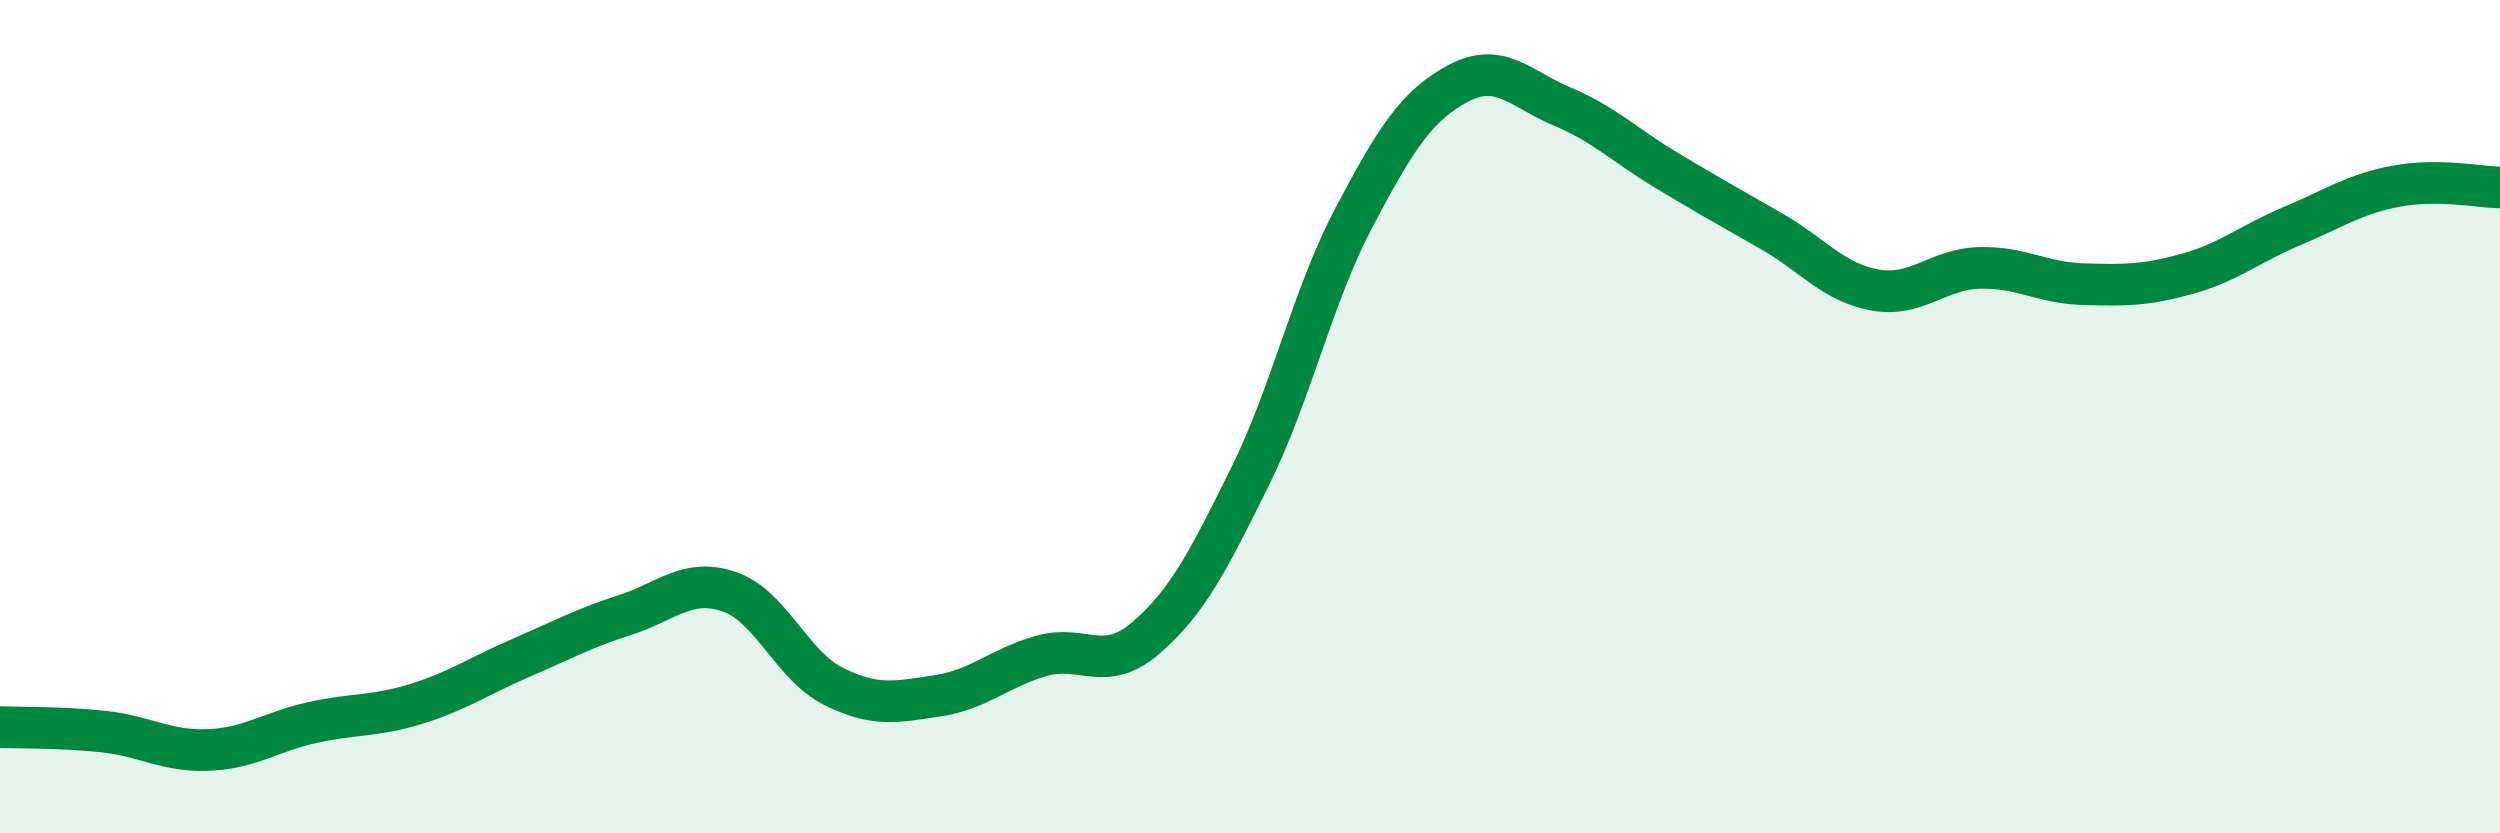
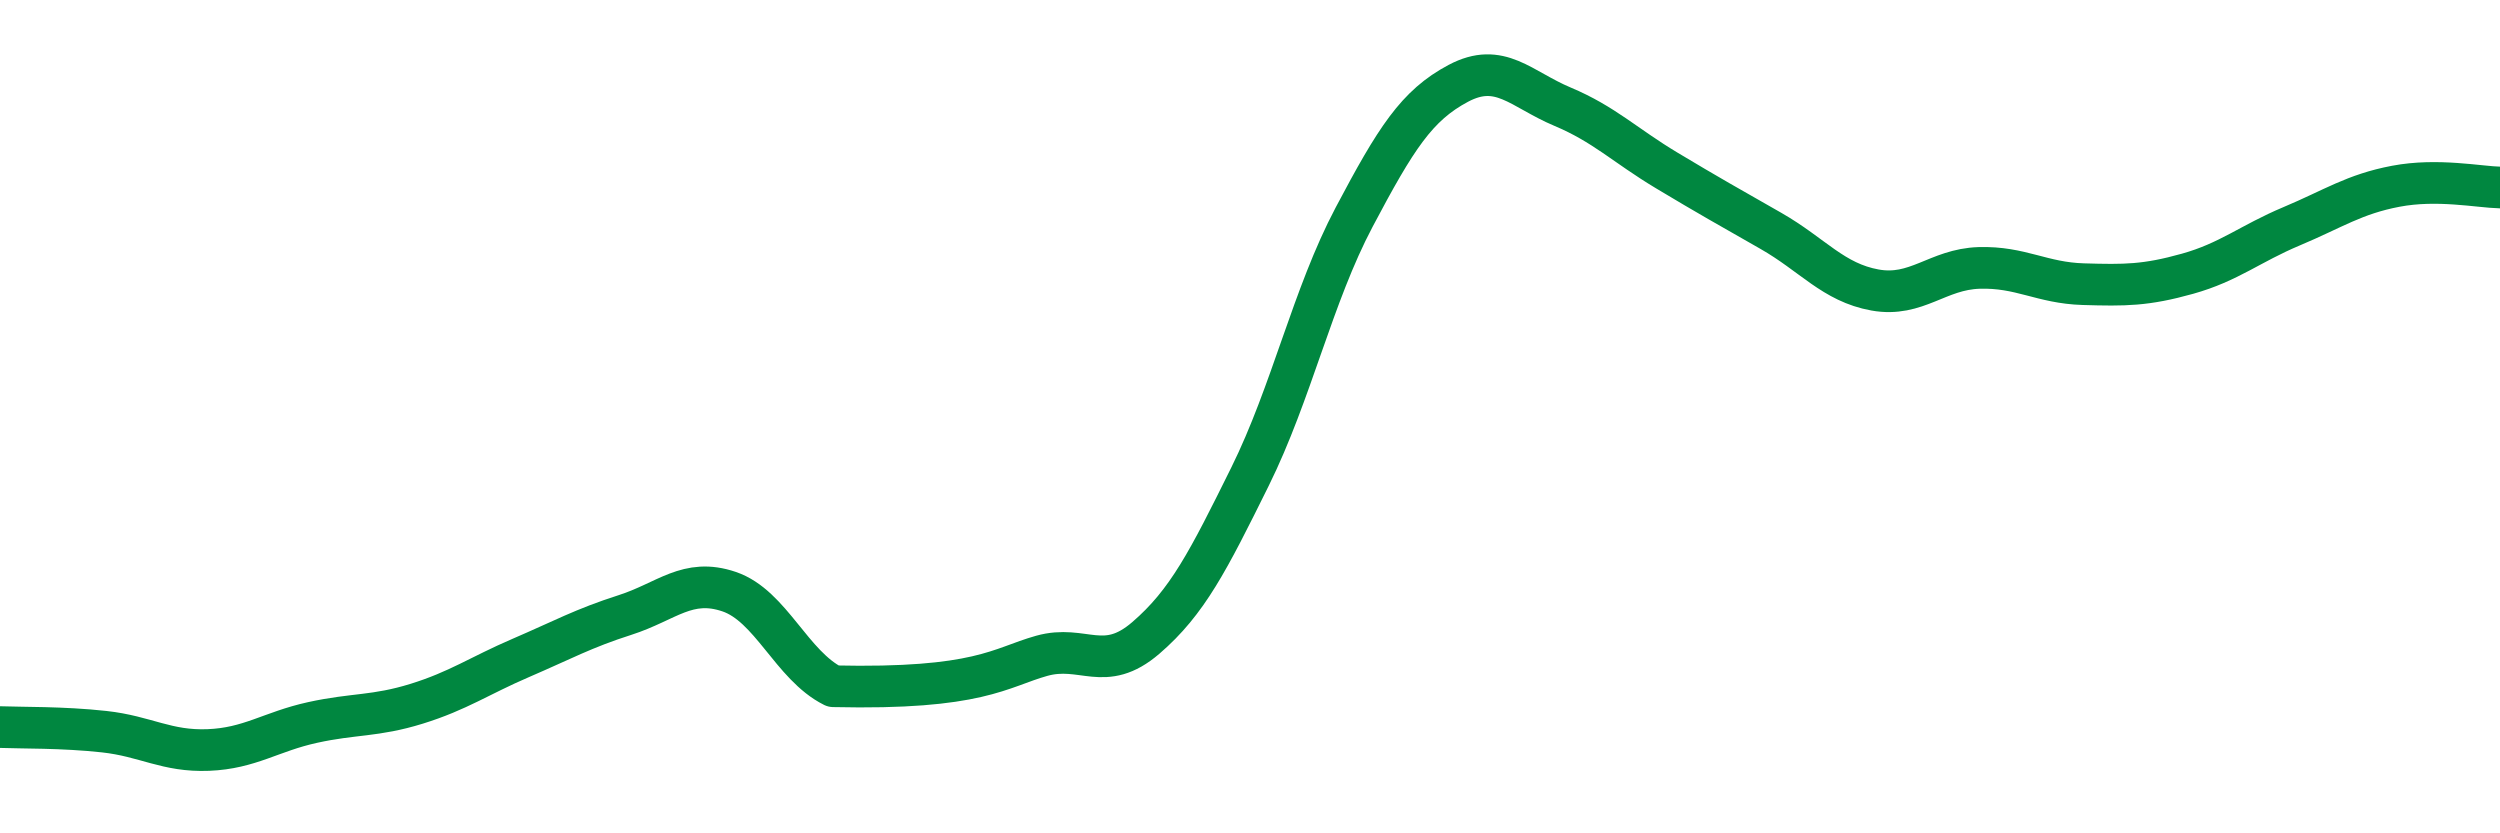
<svg xmlns="http://www.w3.org/2000/svg" width="60" height="20" viewBox="0 0 60 20">
-   <path d="M 0,17.45 C 0.5,17.47 1.5,17.45 2.5,17.56 C 3.5,17.67 4,18.04 5,18 C 6,17.96 6.5,17.56 7.5,17.34 C 8.5,17.12 9,17.2 10,16.89 C 11,16.58 11.5,16.22 12.5,15.79 C 13.5,15.36 14,15.08 15,14.76 C 16,14.44 16.5,13.86 17.5,14.2 C 18.5,14.54 19,15.97 20,16.47 C 21,16.97 21.5,16.85 22.5,16.7 C 23.5,16.55 24,16.02 25,15.74 C 26,15.46 26.5,16.17 27.5,15.31 C 28.5,14.45 29,13.46 30,11.44 C 31,9.42 31.5,7.1 32.5,5.21 C 33.5,3.32 34,2.53 35,2 C 36,1.47 36.5,2.14 37.5,2.56 C 38.5,2.98 39,3.49 40,4.09 C 41,4.69 41.5,4.97 42.5,5.54 C 43.5,6.11 44,6.78 45,6.96 C 46,7.14 46.5,6.46 47.5,6.43 C 48.5,6.4 49,6.79 50,6.82 C 51,6.85 51.5,6.85 52.5,6.57 C 53.5,6.29 54,5.85 55,5.43 C 56,5.01 56.5,4.66 57.5,4.47 C 58.5,4.28 59.5,4.49 60,4.5L60 20L0 20Z" fill="#008740" opacity="0.1" stroke-linecap="round" stroke-linejoin="round" />
-   <path d="M 0,17.45 C 0.5,17.47 1.5,17.45 2.5,17.56 C 3.5,17.67 4,18.04 5,18 C 6,17.96 6.5,17.56 7.5,17.34 C 8.5,17.12 9,17.2 10,16.89 C 11,16.58 11.5,16.22 12.5,15.79 C 13.5,15.36 14,15.08 15,14.76 C 16,14.44 16.5,13.86 17.5,14.2 C 18.5,14.54 19,15.97 20,16.47 C 21,16.97 21.5,16.85 22.5,16.7 C 23.5,16.55 24,16.02 25,15.74 C 26,15.46 26.5,16.17 27.5,15.31 C 28.5,14.45 29,13.46 30,11.44 C 31,9.42 31.5,7.1 32.5,5.21 C 33.5,3.32 34,2.53 35,2 C 36,1.47 36.5,2.14 37.5,2.56 C 38.5,2.98 39,3.49 40,4.09 C 41,4.69 41.5,4.97 42.5,5.54 C 43.5,6.11 44,6.78 45,6.96 C 46,7.14 46.5,6.46 47.5,6.43 C 48.5,6.4 49,6.79 50,6.82 C 51,6.85 51.5,6.85 52.5,6.57 C 53.5,6.29 54,5.85 55,5.43 C 56,5.01 56.5,4.66 57.5,4.47 C 58.5,4.28 59.5,4.49 60,4.5" stroke="#008740" stroke-width="1" fill="none" stroke-linecap="round" stroke-linejoin="round" />
+   <path d="M 0,17.45 C 0.5,17.47 1.5,17.45 2.5,17.56 C 3.5,17.67 4,18.04 5,18 C 6,17.96 6.5,17.56 7.5,17.34 C 8.5,17.12 9,17.2 10,16.89 C 11,16.58 11.5,16.22 12.5,15.79 C 13.5,15.36 14,15.08 15,14.76 C 16,14.44 16.5,13.86 17.5,14.2 C 18.5,14.54 19,15.97 20,16.47 C 23.5,16.55 24,16.02 25,15.74 C 26,15.46 26.5,16.17 27.5,15.31 C 28.5,14.45 29,13.46 30,11.44 C 31,9.42 31.5,7.1 32.5,5.21 C 33.5,3.32 34,2.53 35,2 C 36,1.47 36.5,2.14 37.5,2.56 C 38.5,2.98 39,3.49 40,4.09 C 41,4.69 41.5,4.97 42.5,5.54 C 43.5,6.11 44,6.78 45,6.96 C 46,7.14 46.5,6.46 47.5,6.43 C 48.5,6.4 49,6.79 50,6.82 C 51,6.85 51.5,6.85 52.5,6.57 C 53.5,6.29 54,5.85 55,5.43 C 56,5.01 56.5,4.66 57.5,4.47 C 58.5,4.28 59.5,4.49 60,4.5" stroke="#008740" stroke-width="1" fill="none" stroke-linecap="round" stroke-linejoin="round" />
</svg>